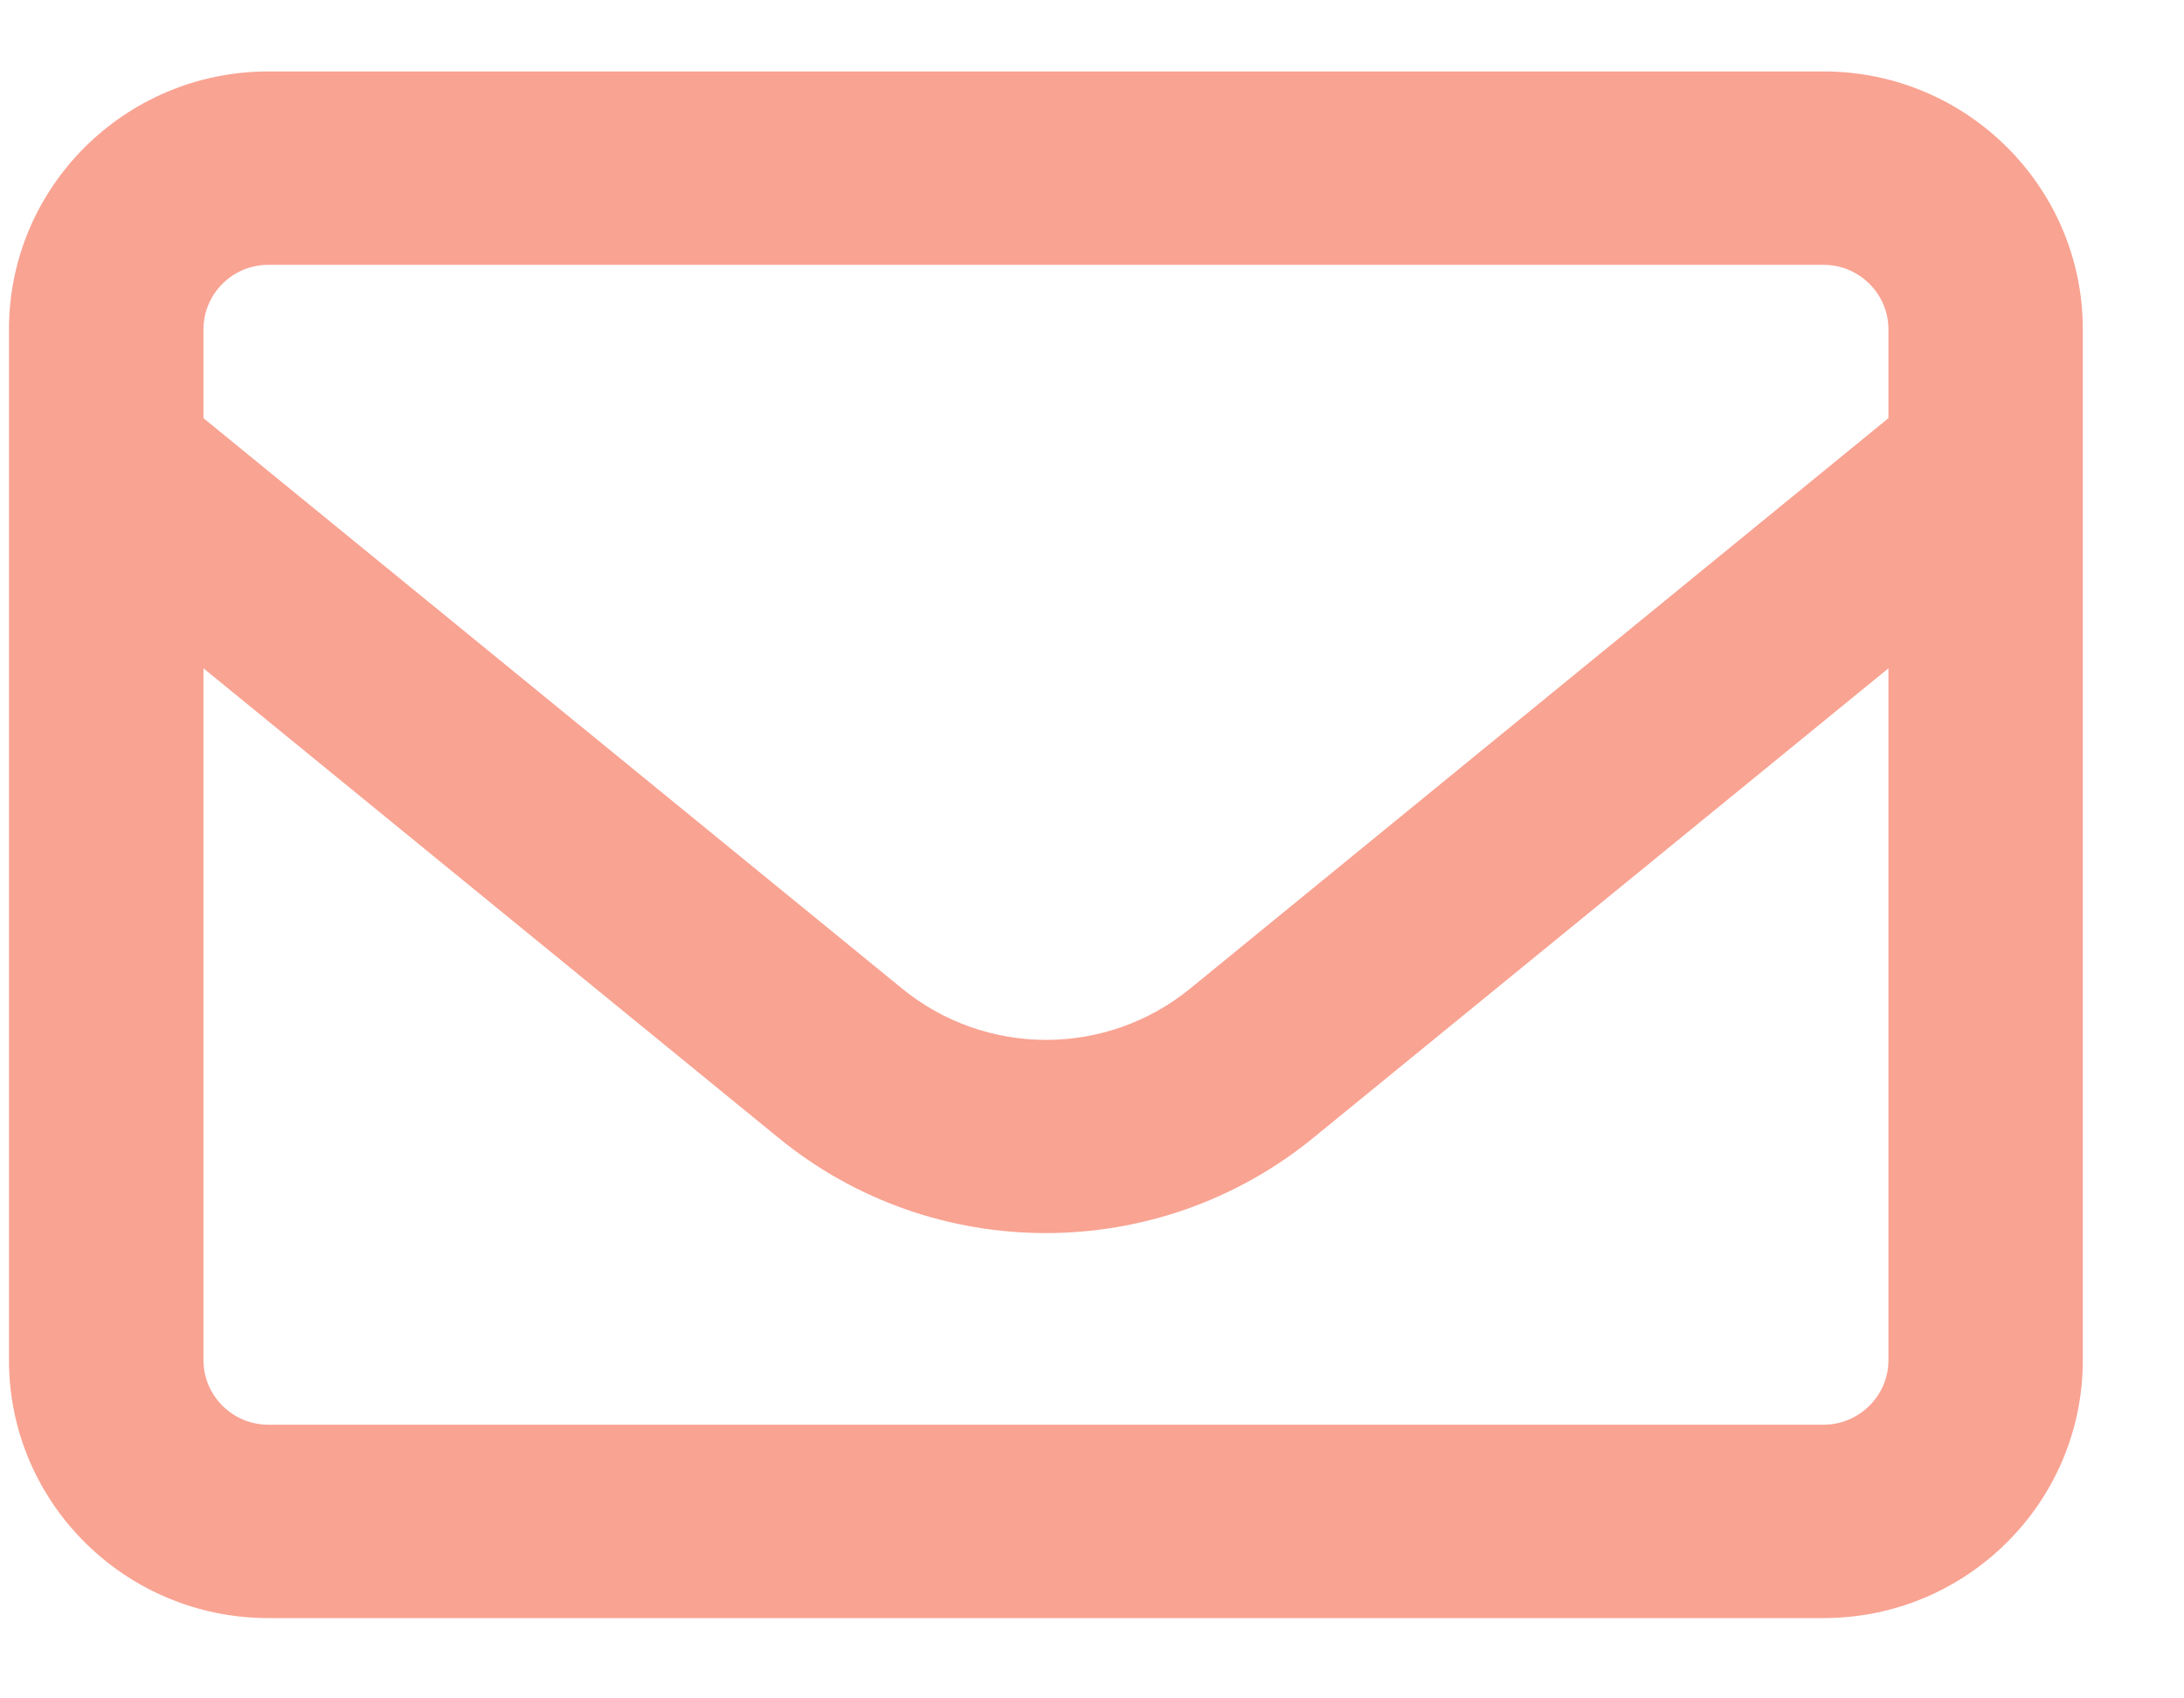
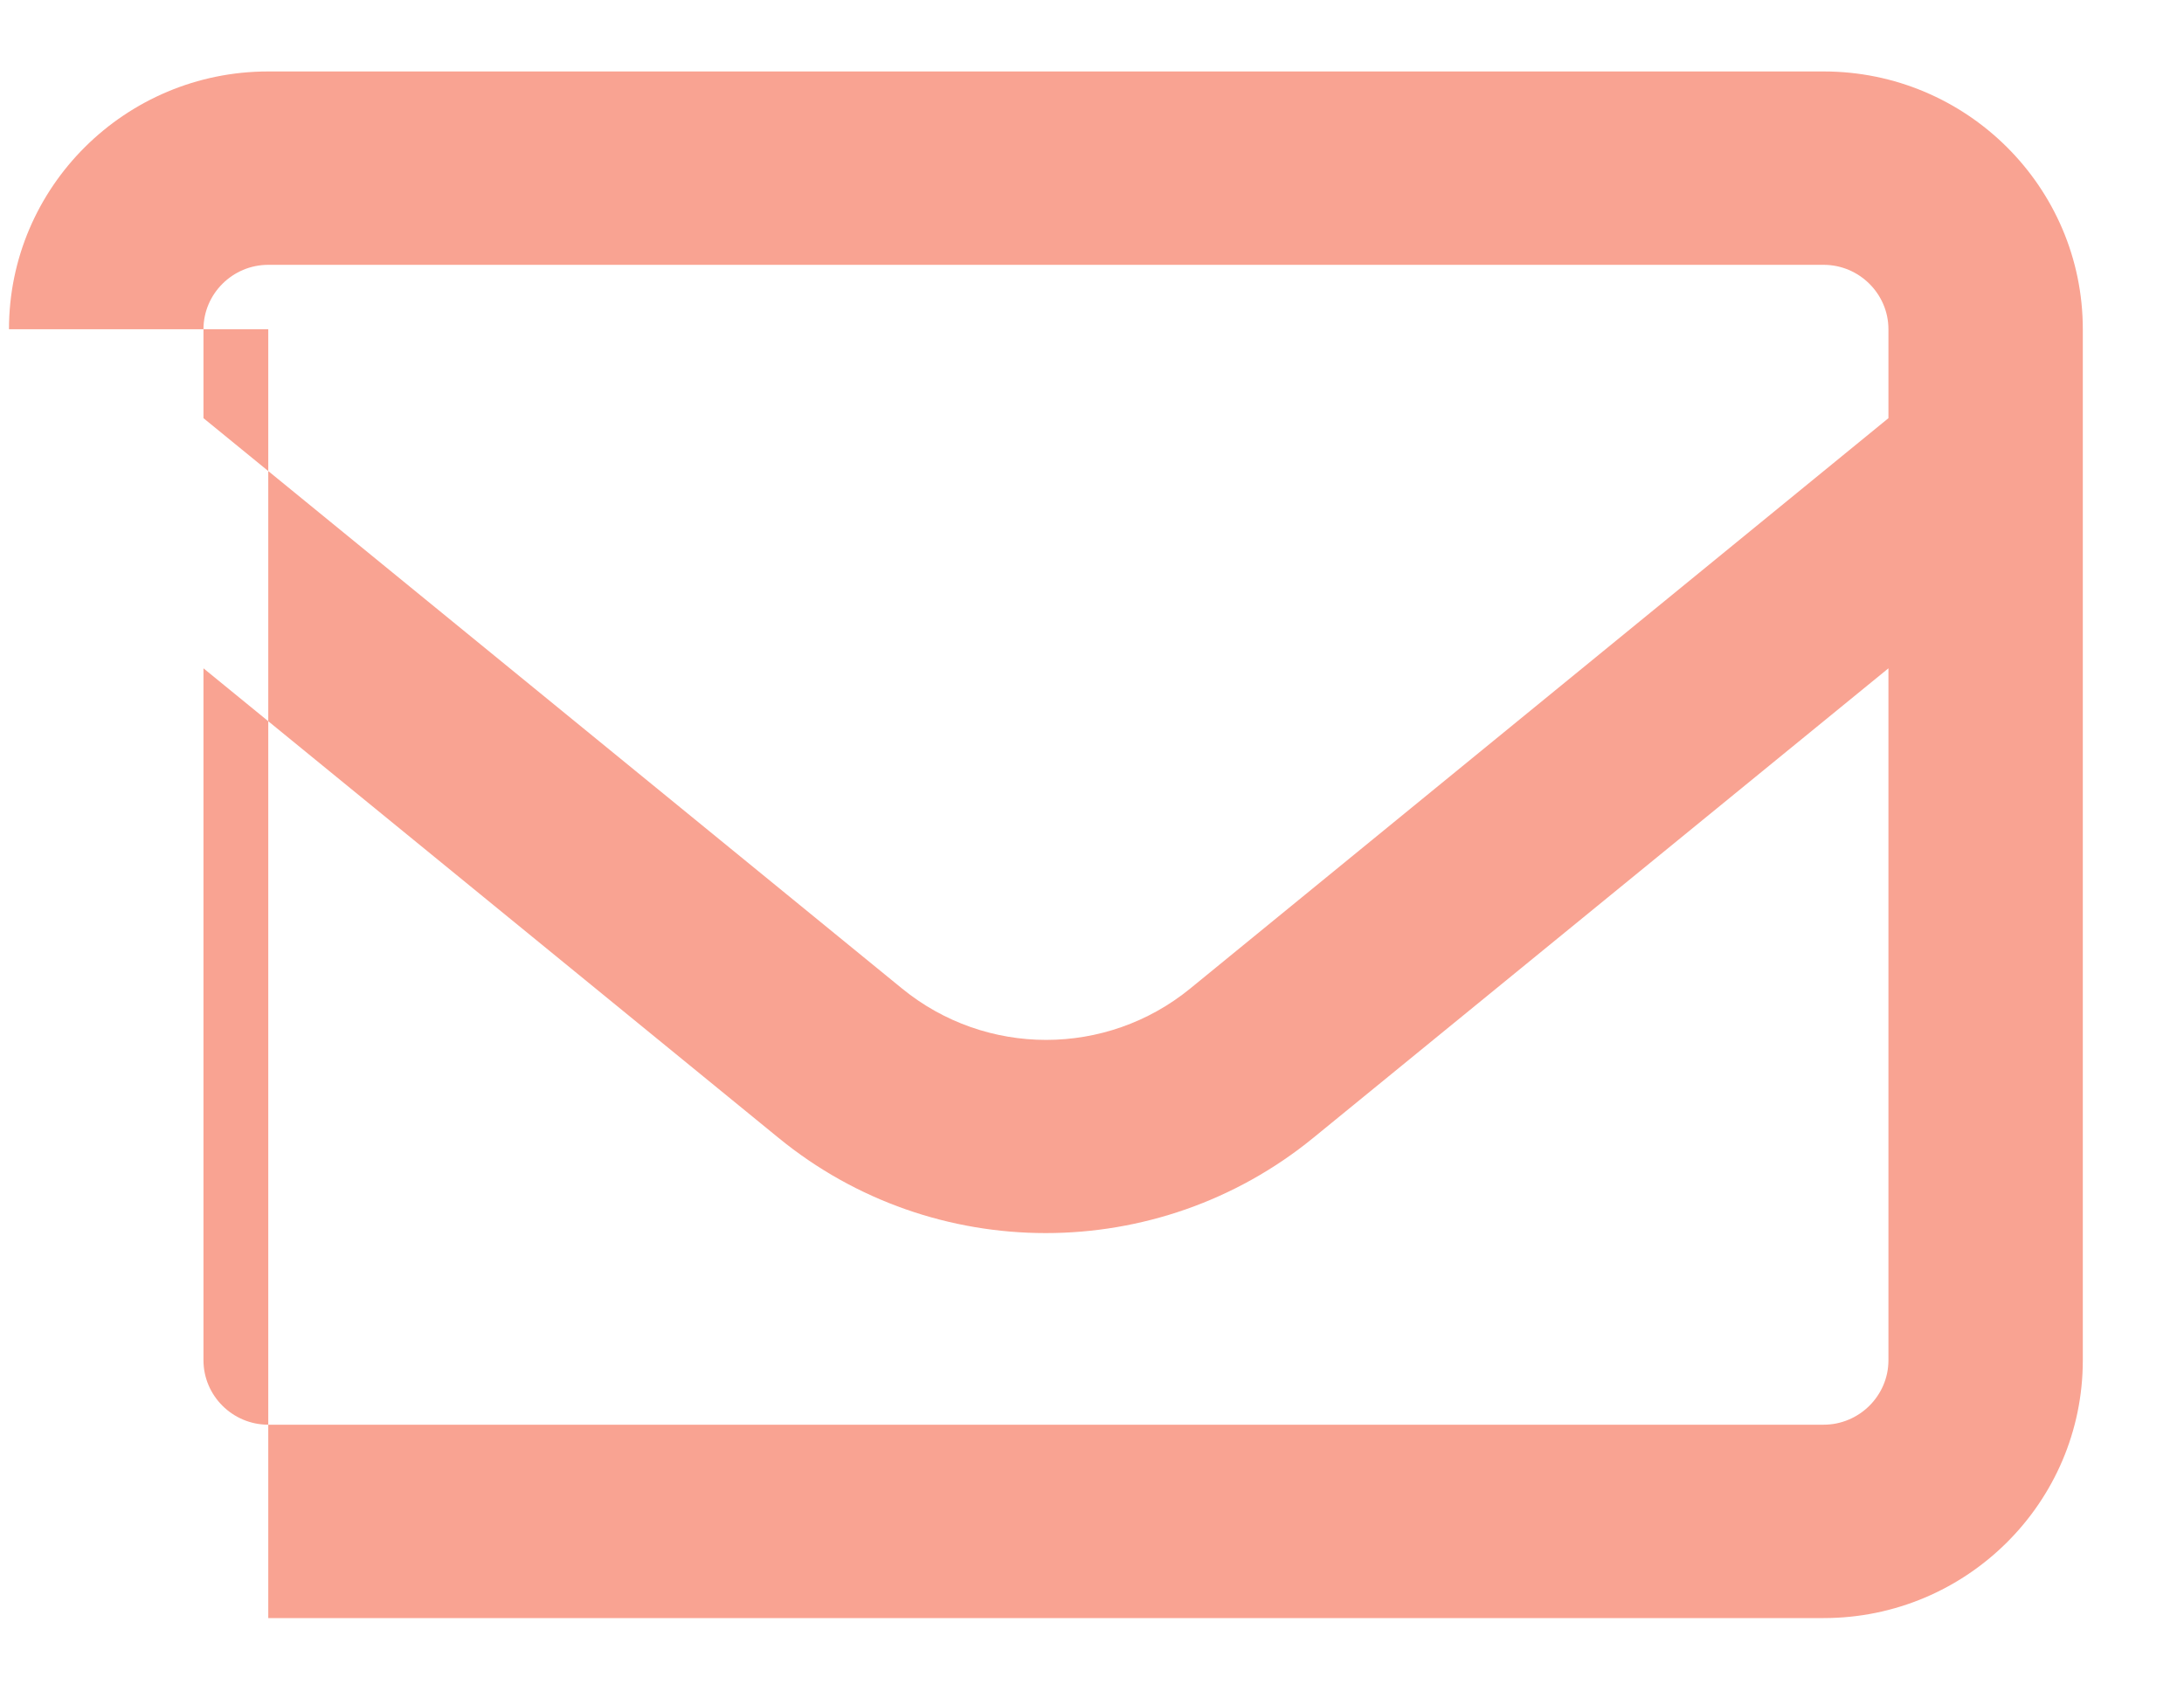
<svg xmlns="http://www.w3.org/2000/svg" width="18" height="14" viewBox="0 0 18 14" fill="none">
-   <path d="M2.211 2.183C1.917 2.183 1.677 2.422 1.677 2.714V3.447L7.435 8.149C8.126 8.713 9.118 8.713 9.809 8.149L15.564 3.447V2.714C15.564 2.422 15.323 2.183 15.03 2.183H2.211ZM1.677 5.509V11.213C1.677 11.505 1.917 11.744 2.211 11.744H15.03C15.323 11.744 15.564 11.505 15.564 11.213V5.509L10.823 9.38C9.542 10.426 7.695 10.426 6.417 9.38L1.677 5.509ZM0.074 2.714C0.074 1.542 1.032 0.589 2.211 0.589H15.03C16.208 0.589 17.166 1.542 17.166 2.714V11.213C17.166 12.385 16.208 13.338 15.03 13.338H2.211C1.032 13.338 0.074 12.385 0.074 11.213V2.714Z" fill="#F9A392" />
+   <path d="M2.211 2.183C1.917 2.183 1.677 2.422 1.677 2.714V3.447L7.435 8.149C8.126 8.713 9.118 8.713 9.809 8.149L15.564 3.447V2.714C15.564 2.422 15.323 2.183 15.03 2.183H2.211ZM1.677 5.509V11.213C1.677 11.505 1.917 11.744 2.211 11.744H15.03C15.323 11.744 15.564 11.505 15.564 11.213V5.509L10.823 9.38C9.542 10.426 7.695 10.426 6.417 9.38L1.677 5.509ZM0.074 2.714C0.074 1.542 1.032 0.589 2.211 0.589H15.03C16.208 0.589 17.166 1.542 17.166 2.714V11.213C17.166 12.385 16.208 13.338 15.03 13.338H2.211V2.714Z" fill="#F9A392" />
</svg>